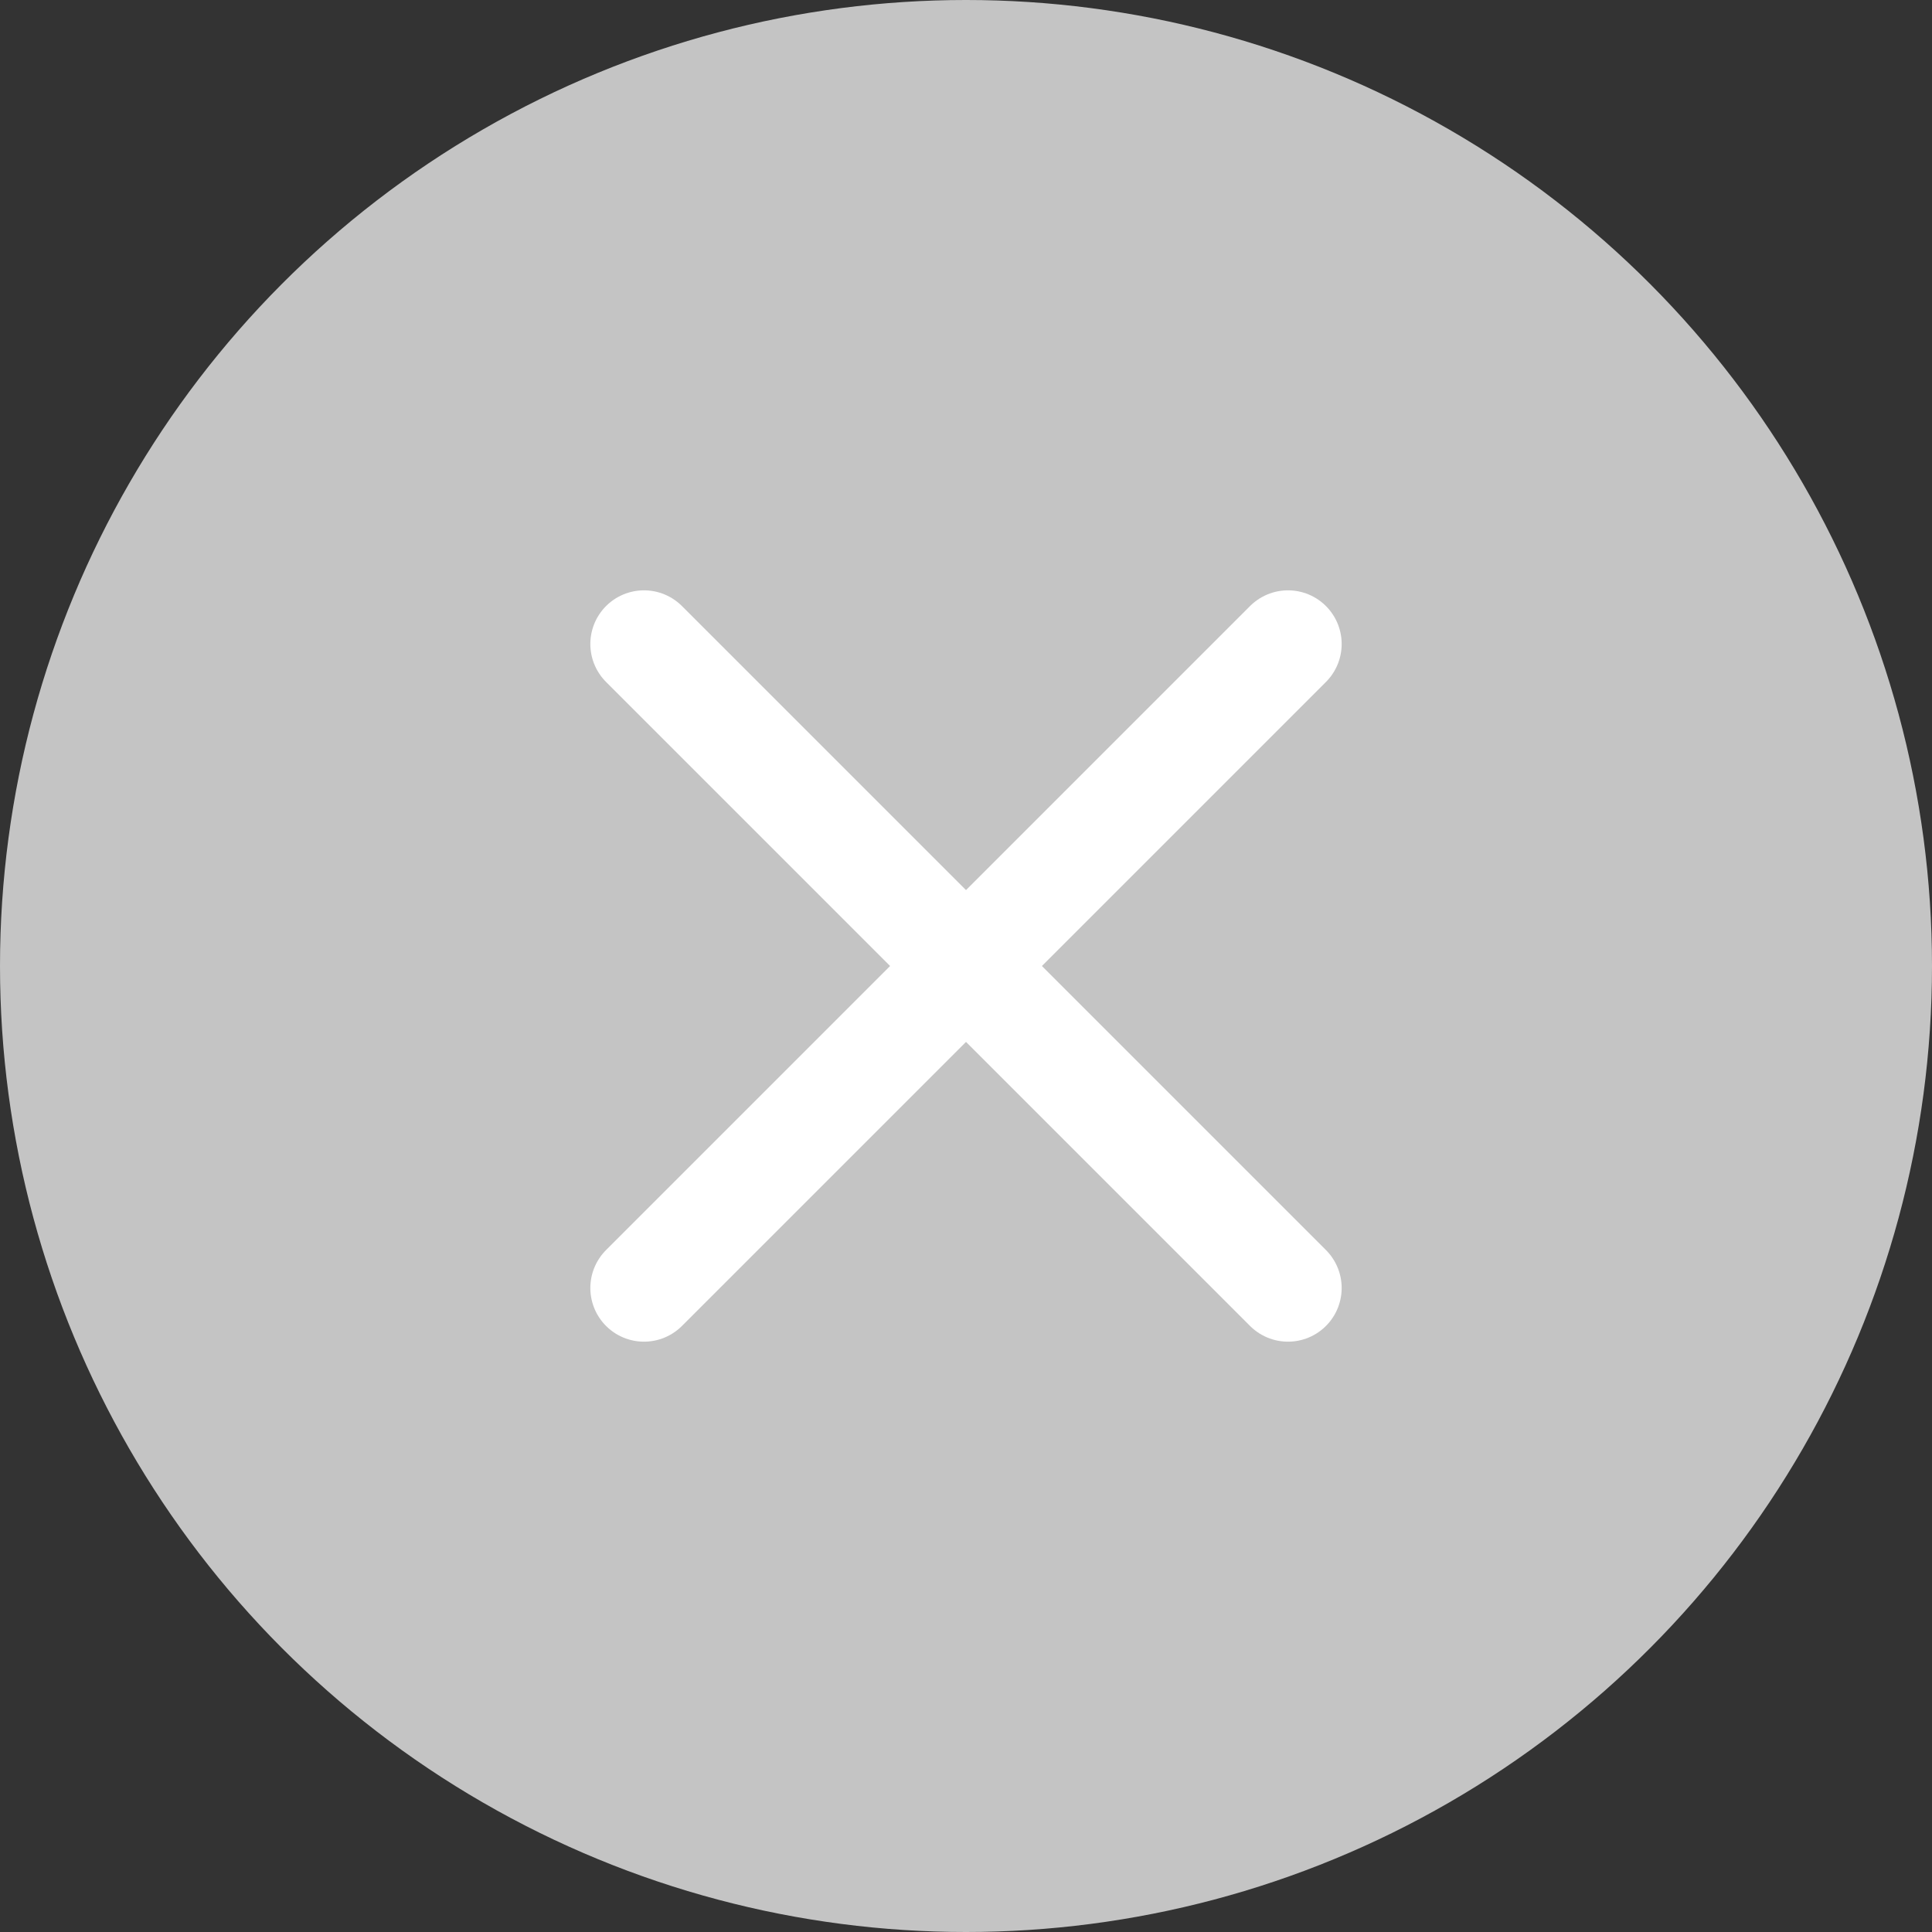
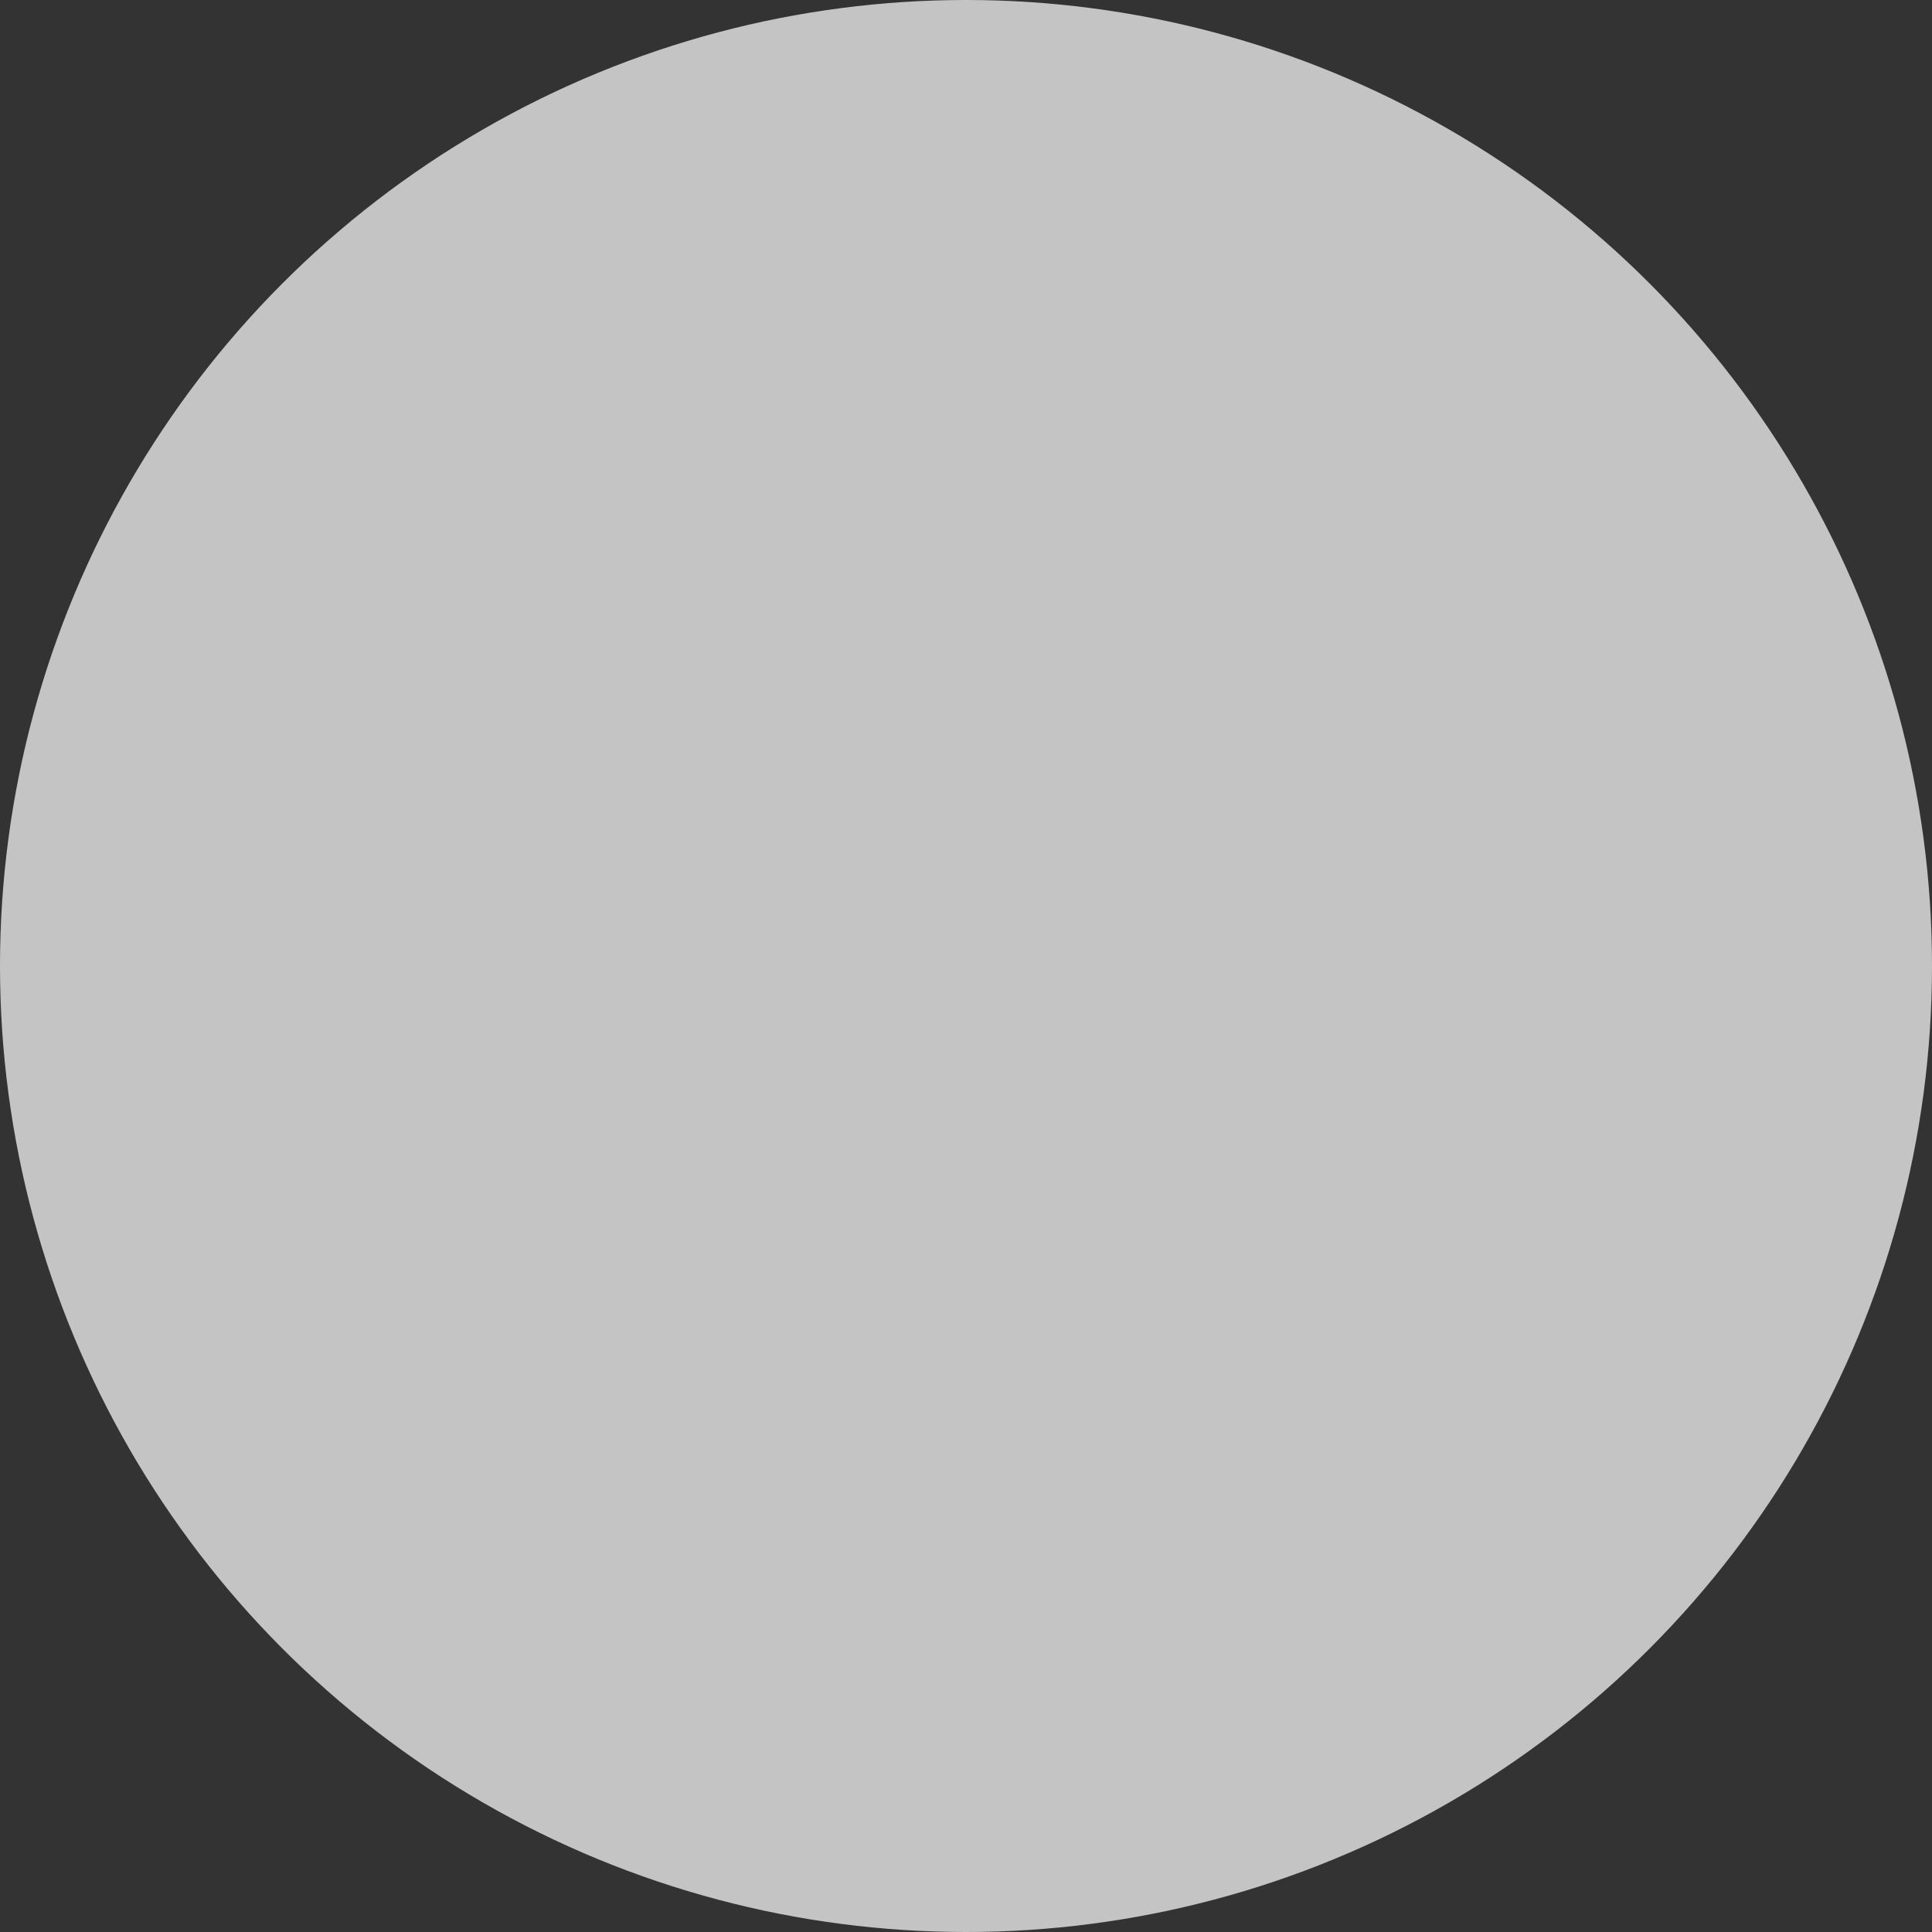
<svg xmlns="http://www.w3.org/2000/svg" width="18" height="18" viewBox="0 0 18 18" fill="none">
  <rect x="0" y="0" width="18" height="18" fill="#333333" stroke="none" />
  <circle cx="9" cy="9" r="9" fill="#C4C4C4" />
-   <path d="M12 6L6 12" stroke="white" stroke-linecap="round" stroke-linejoin="round" />
-   <path d="M6 6L12 12" stroke="white" stroke-linecap="round" stroke-linejoin="round" />
</svg>